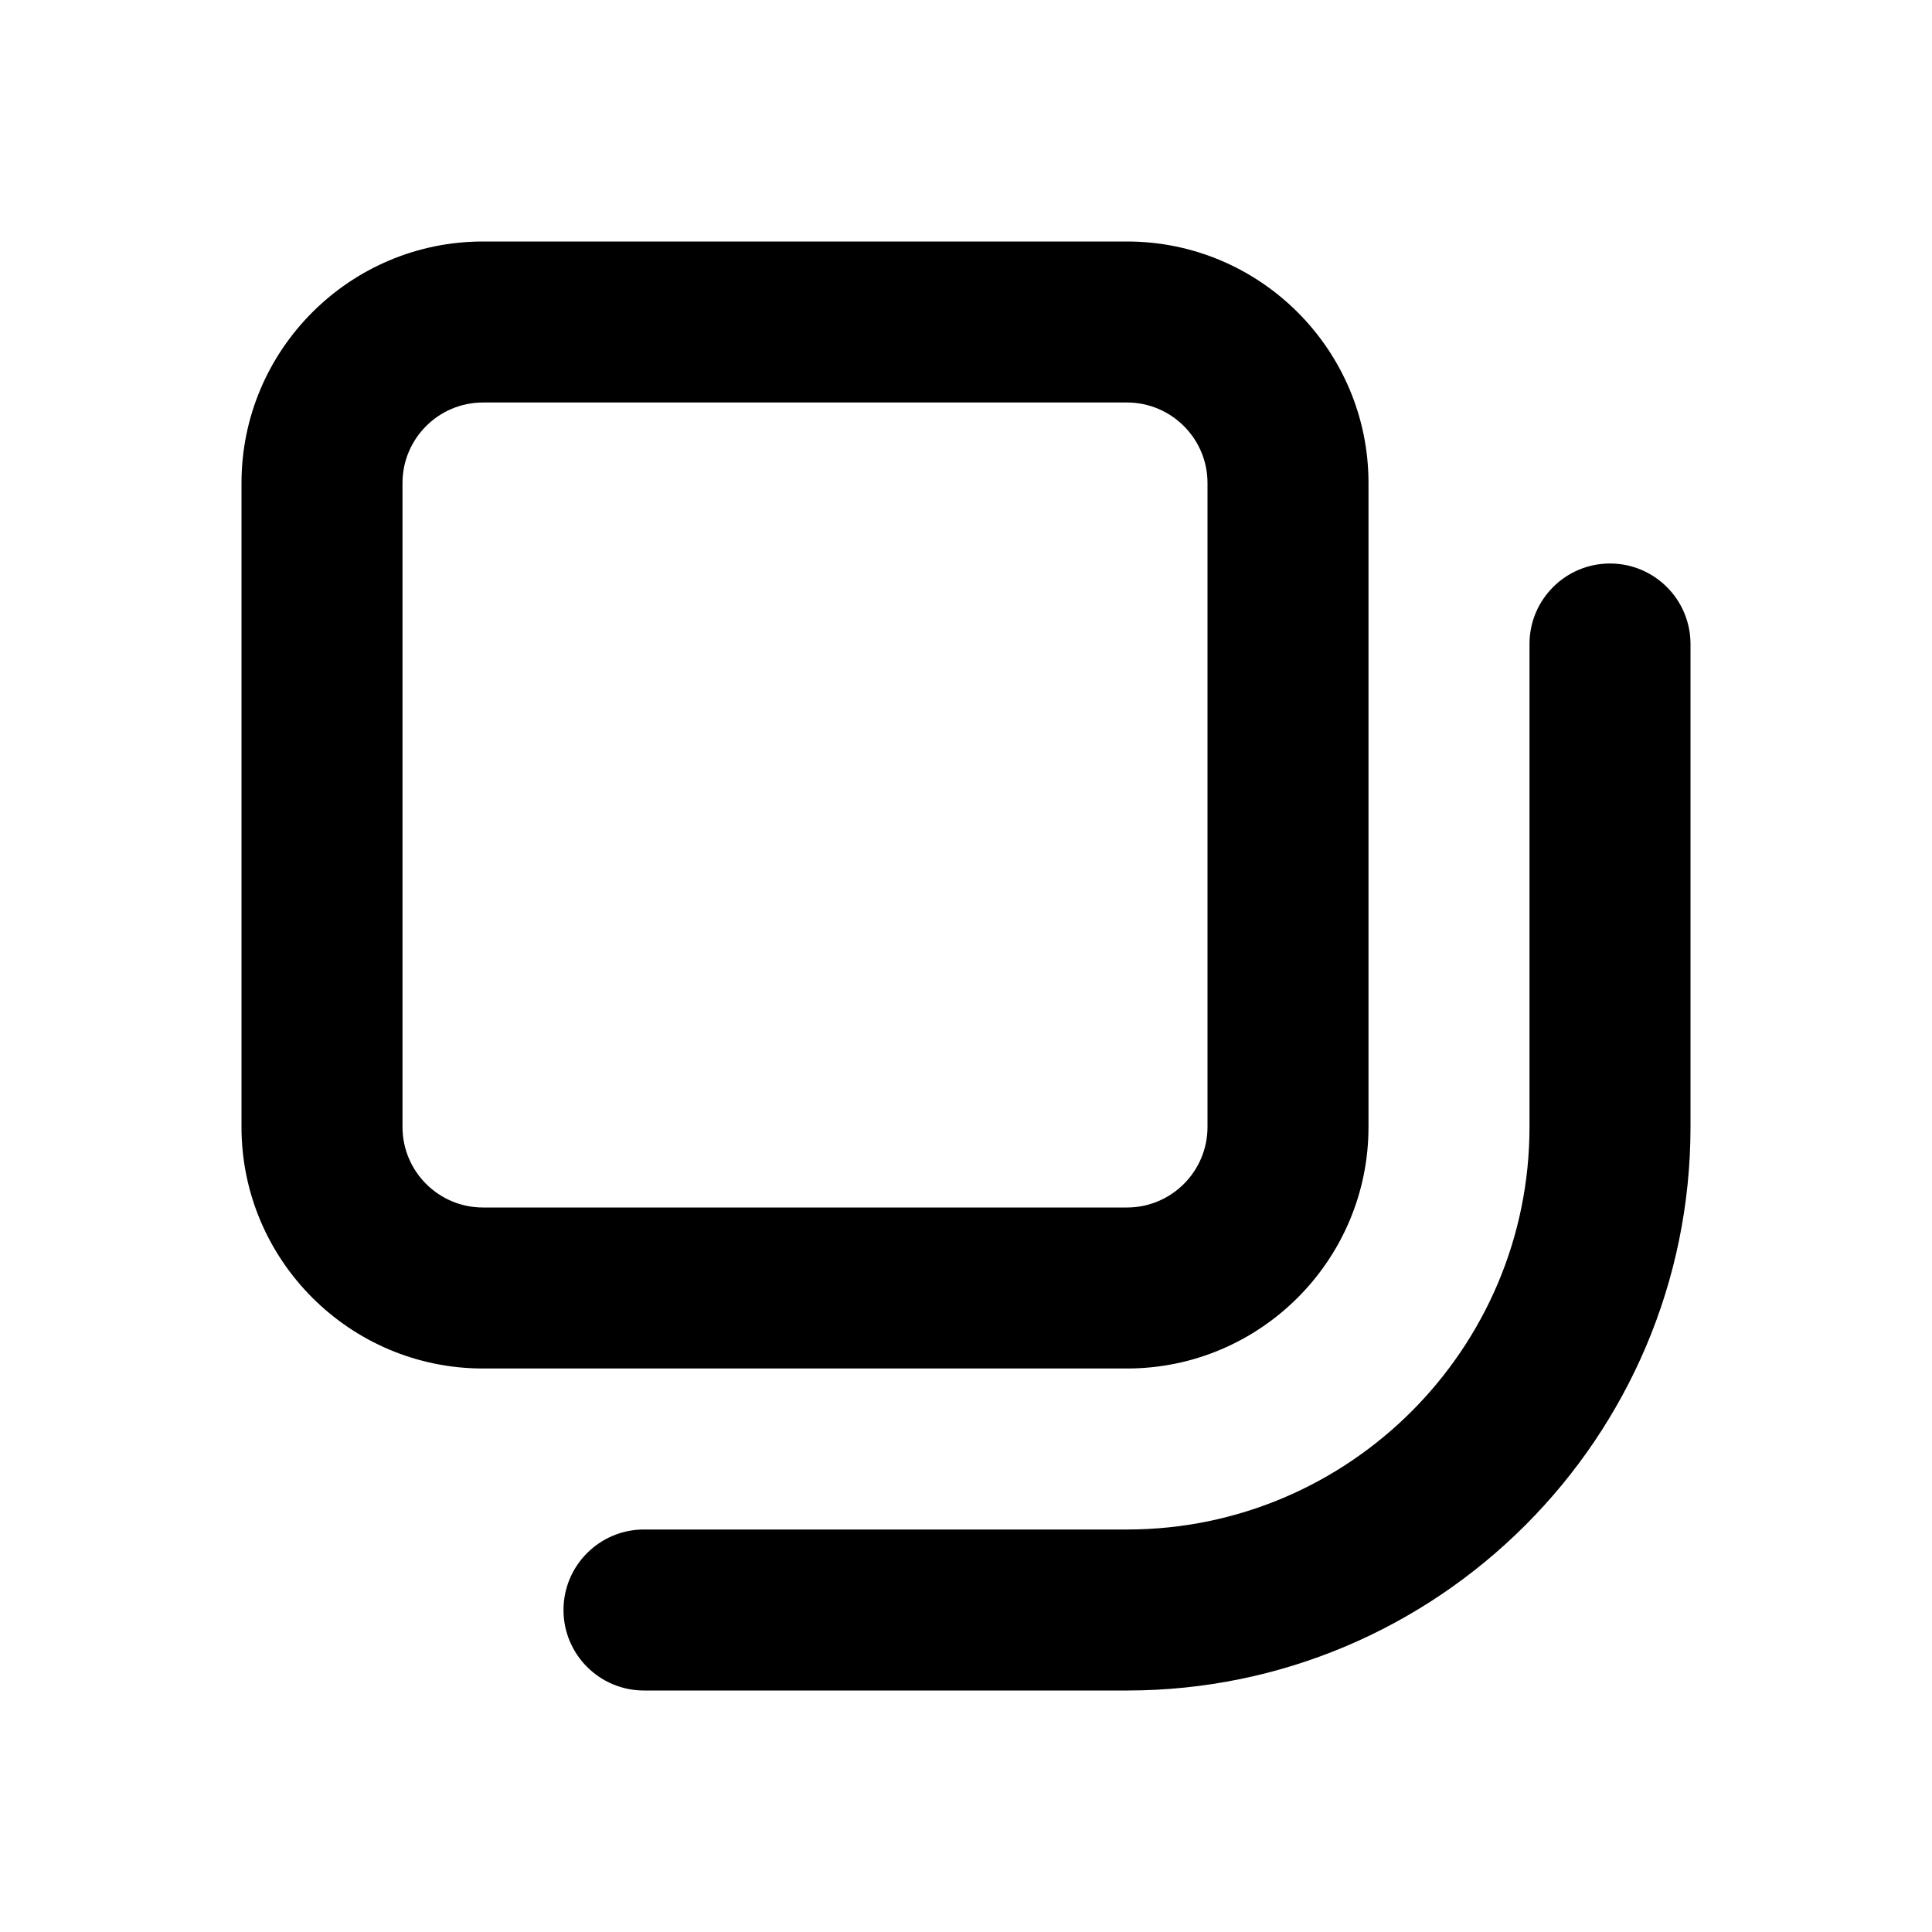
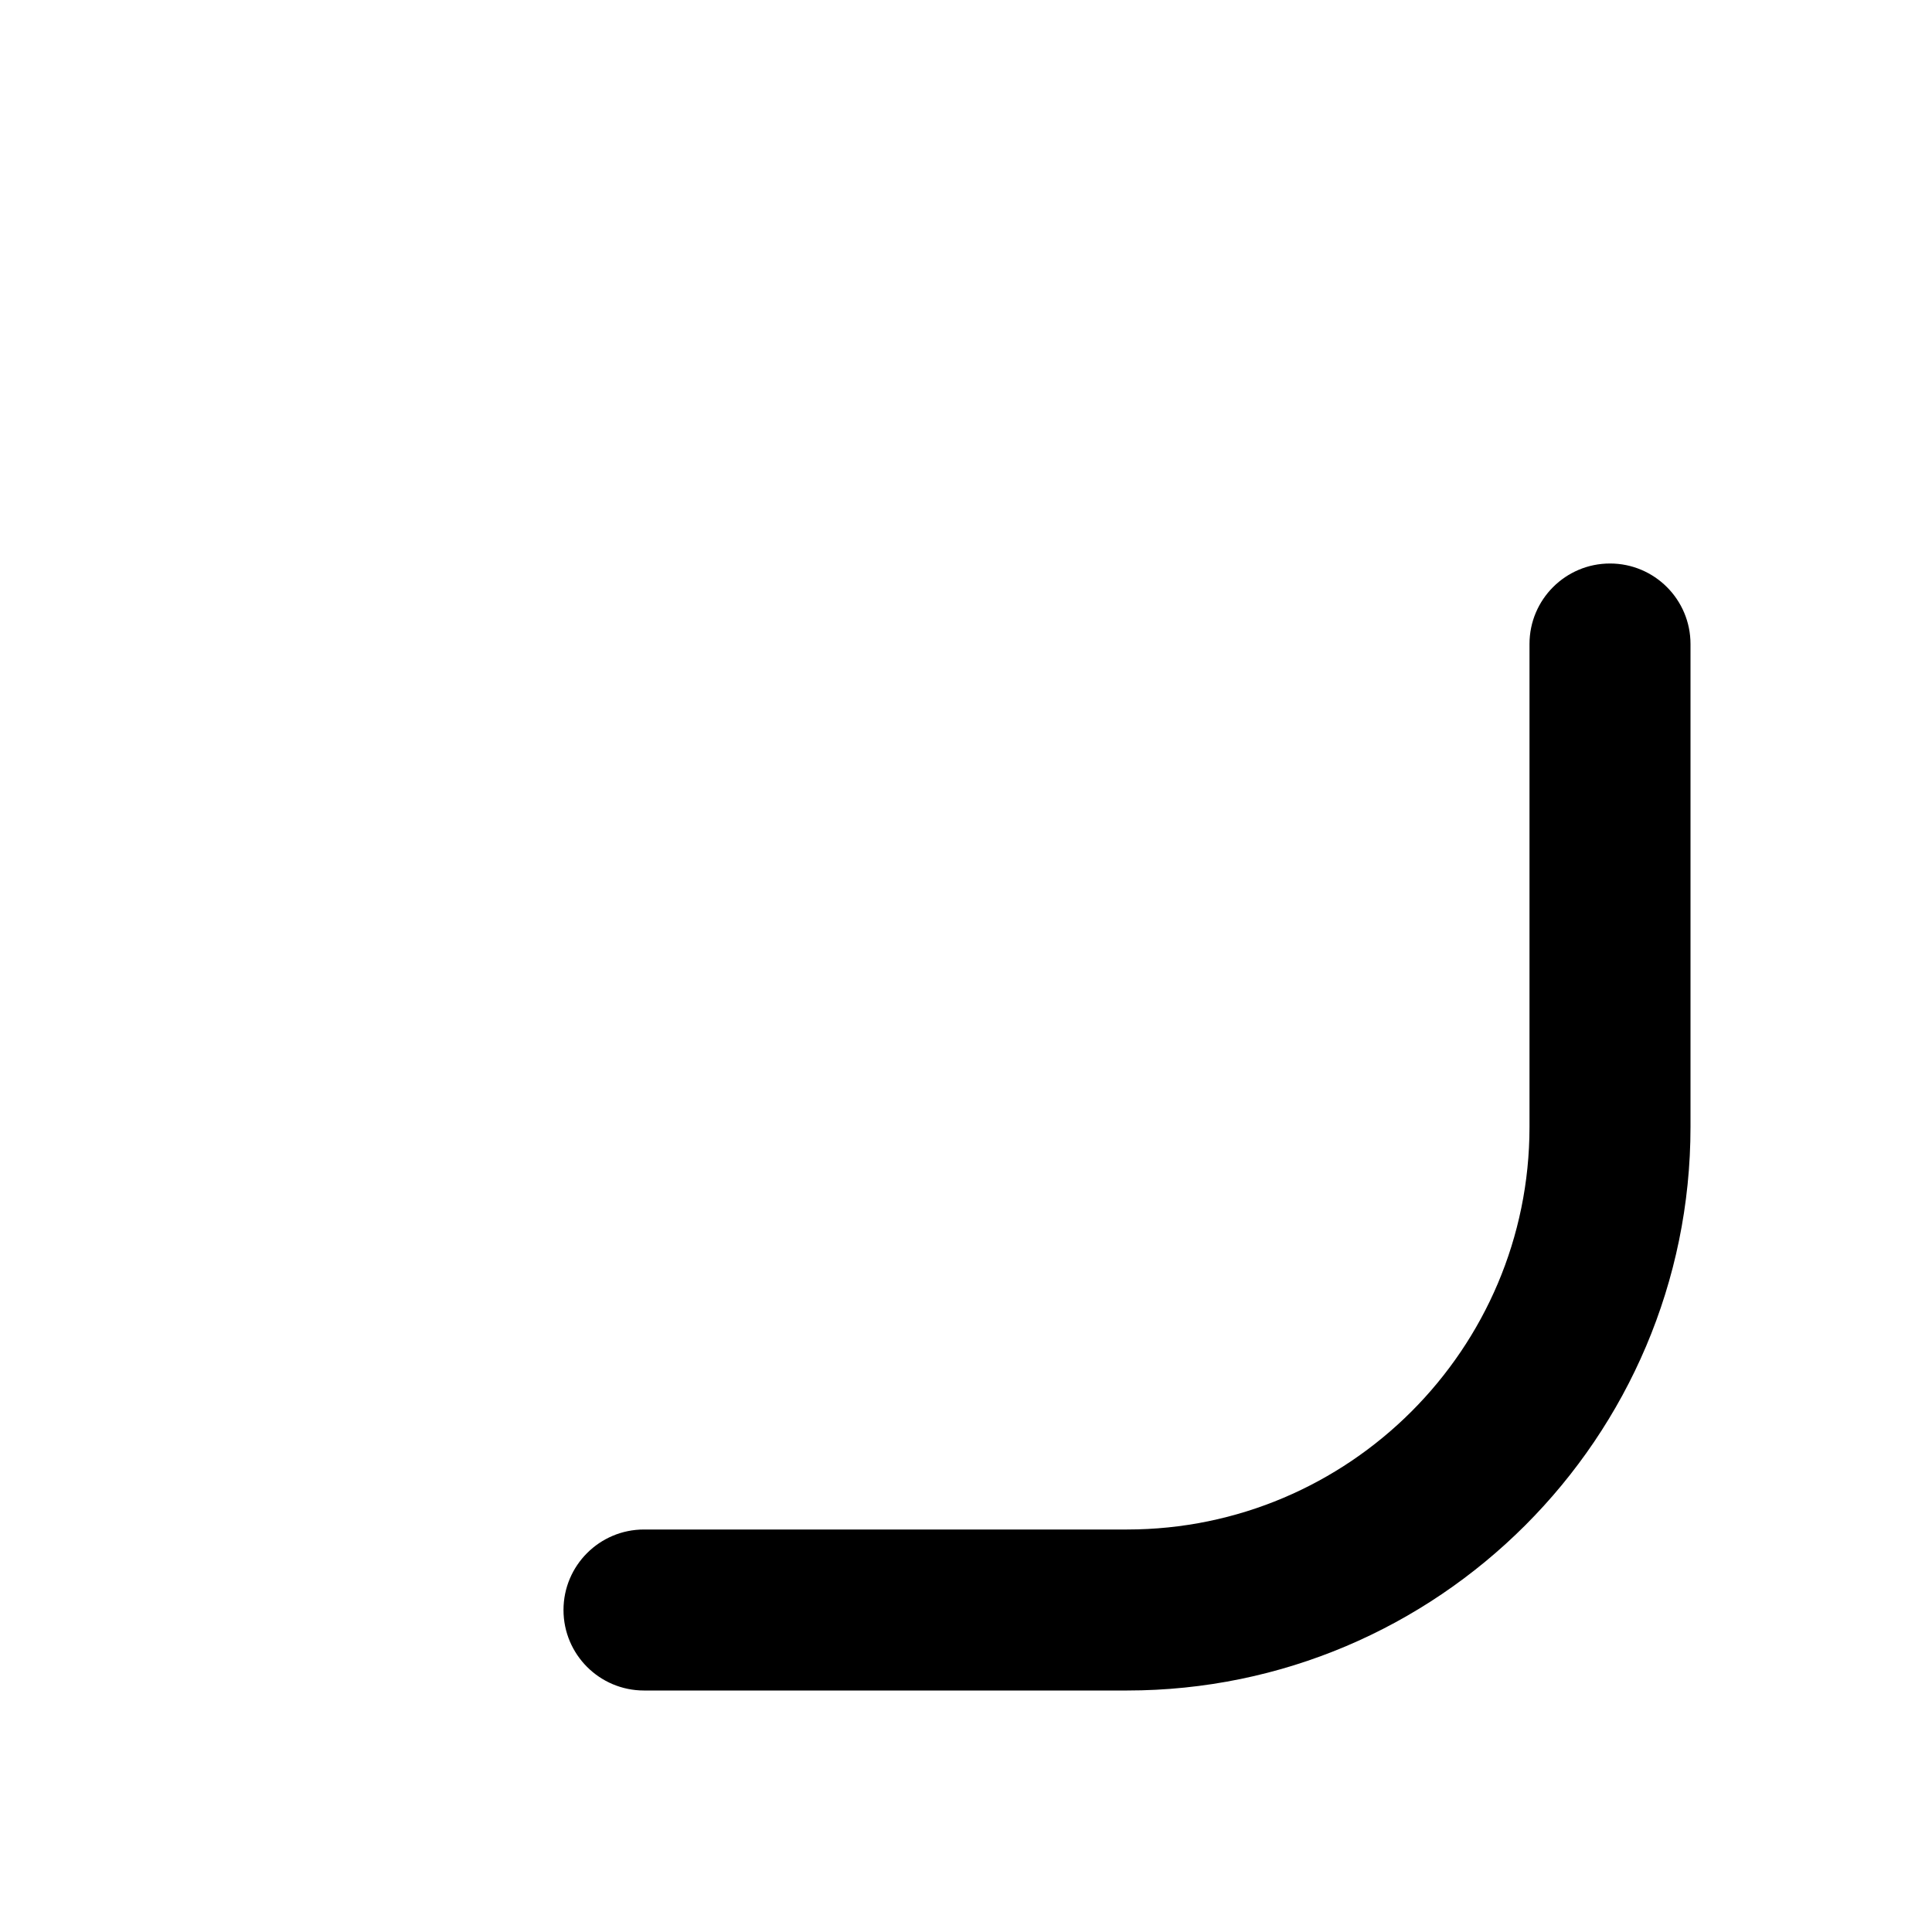
<svg xmlns="http://www.w3.org/2000/svg" version="1.1" id="Layer_1" x="0px" y="0px" width="1440px" height="1440px" viewBox="0 0 144 144" style="enable-background:new 0 0 144 144;" xml:space="preserve">
  <style type="text/css">
	.st0{fill:#FFFFFF;}
</style>
  <rect class="st0" width="144" height="144" />
  <g>
    <path d="M120,42c-3.313,0-6,2.687-6,6v36c0,16.542-13.458,30-30,30H48c-3.313,0-6,2.687-6,6   s2.687,6,6,6h36c23.159,0,42-18.841,42-42V48C126,44.687,123.313,42,120,42z" />
-     <path d="M102,84V36c0-9.925-8.075-18-18-18H36c-9.925,0-18,8.075-18,18v48c0,9.925,8.075,18,18,18h48   C93.925,102,102,93.925,102,84z M30,84V36c0-3.309,2.691-6,6-6h48c3.309,0,6,2.691,6,6v48   c0,3.309-2.691,6-6,6H36C32.691,90,30,87.309,30,84z" />
  </g>
</svg>